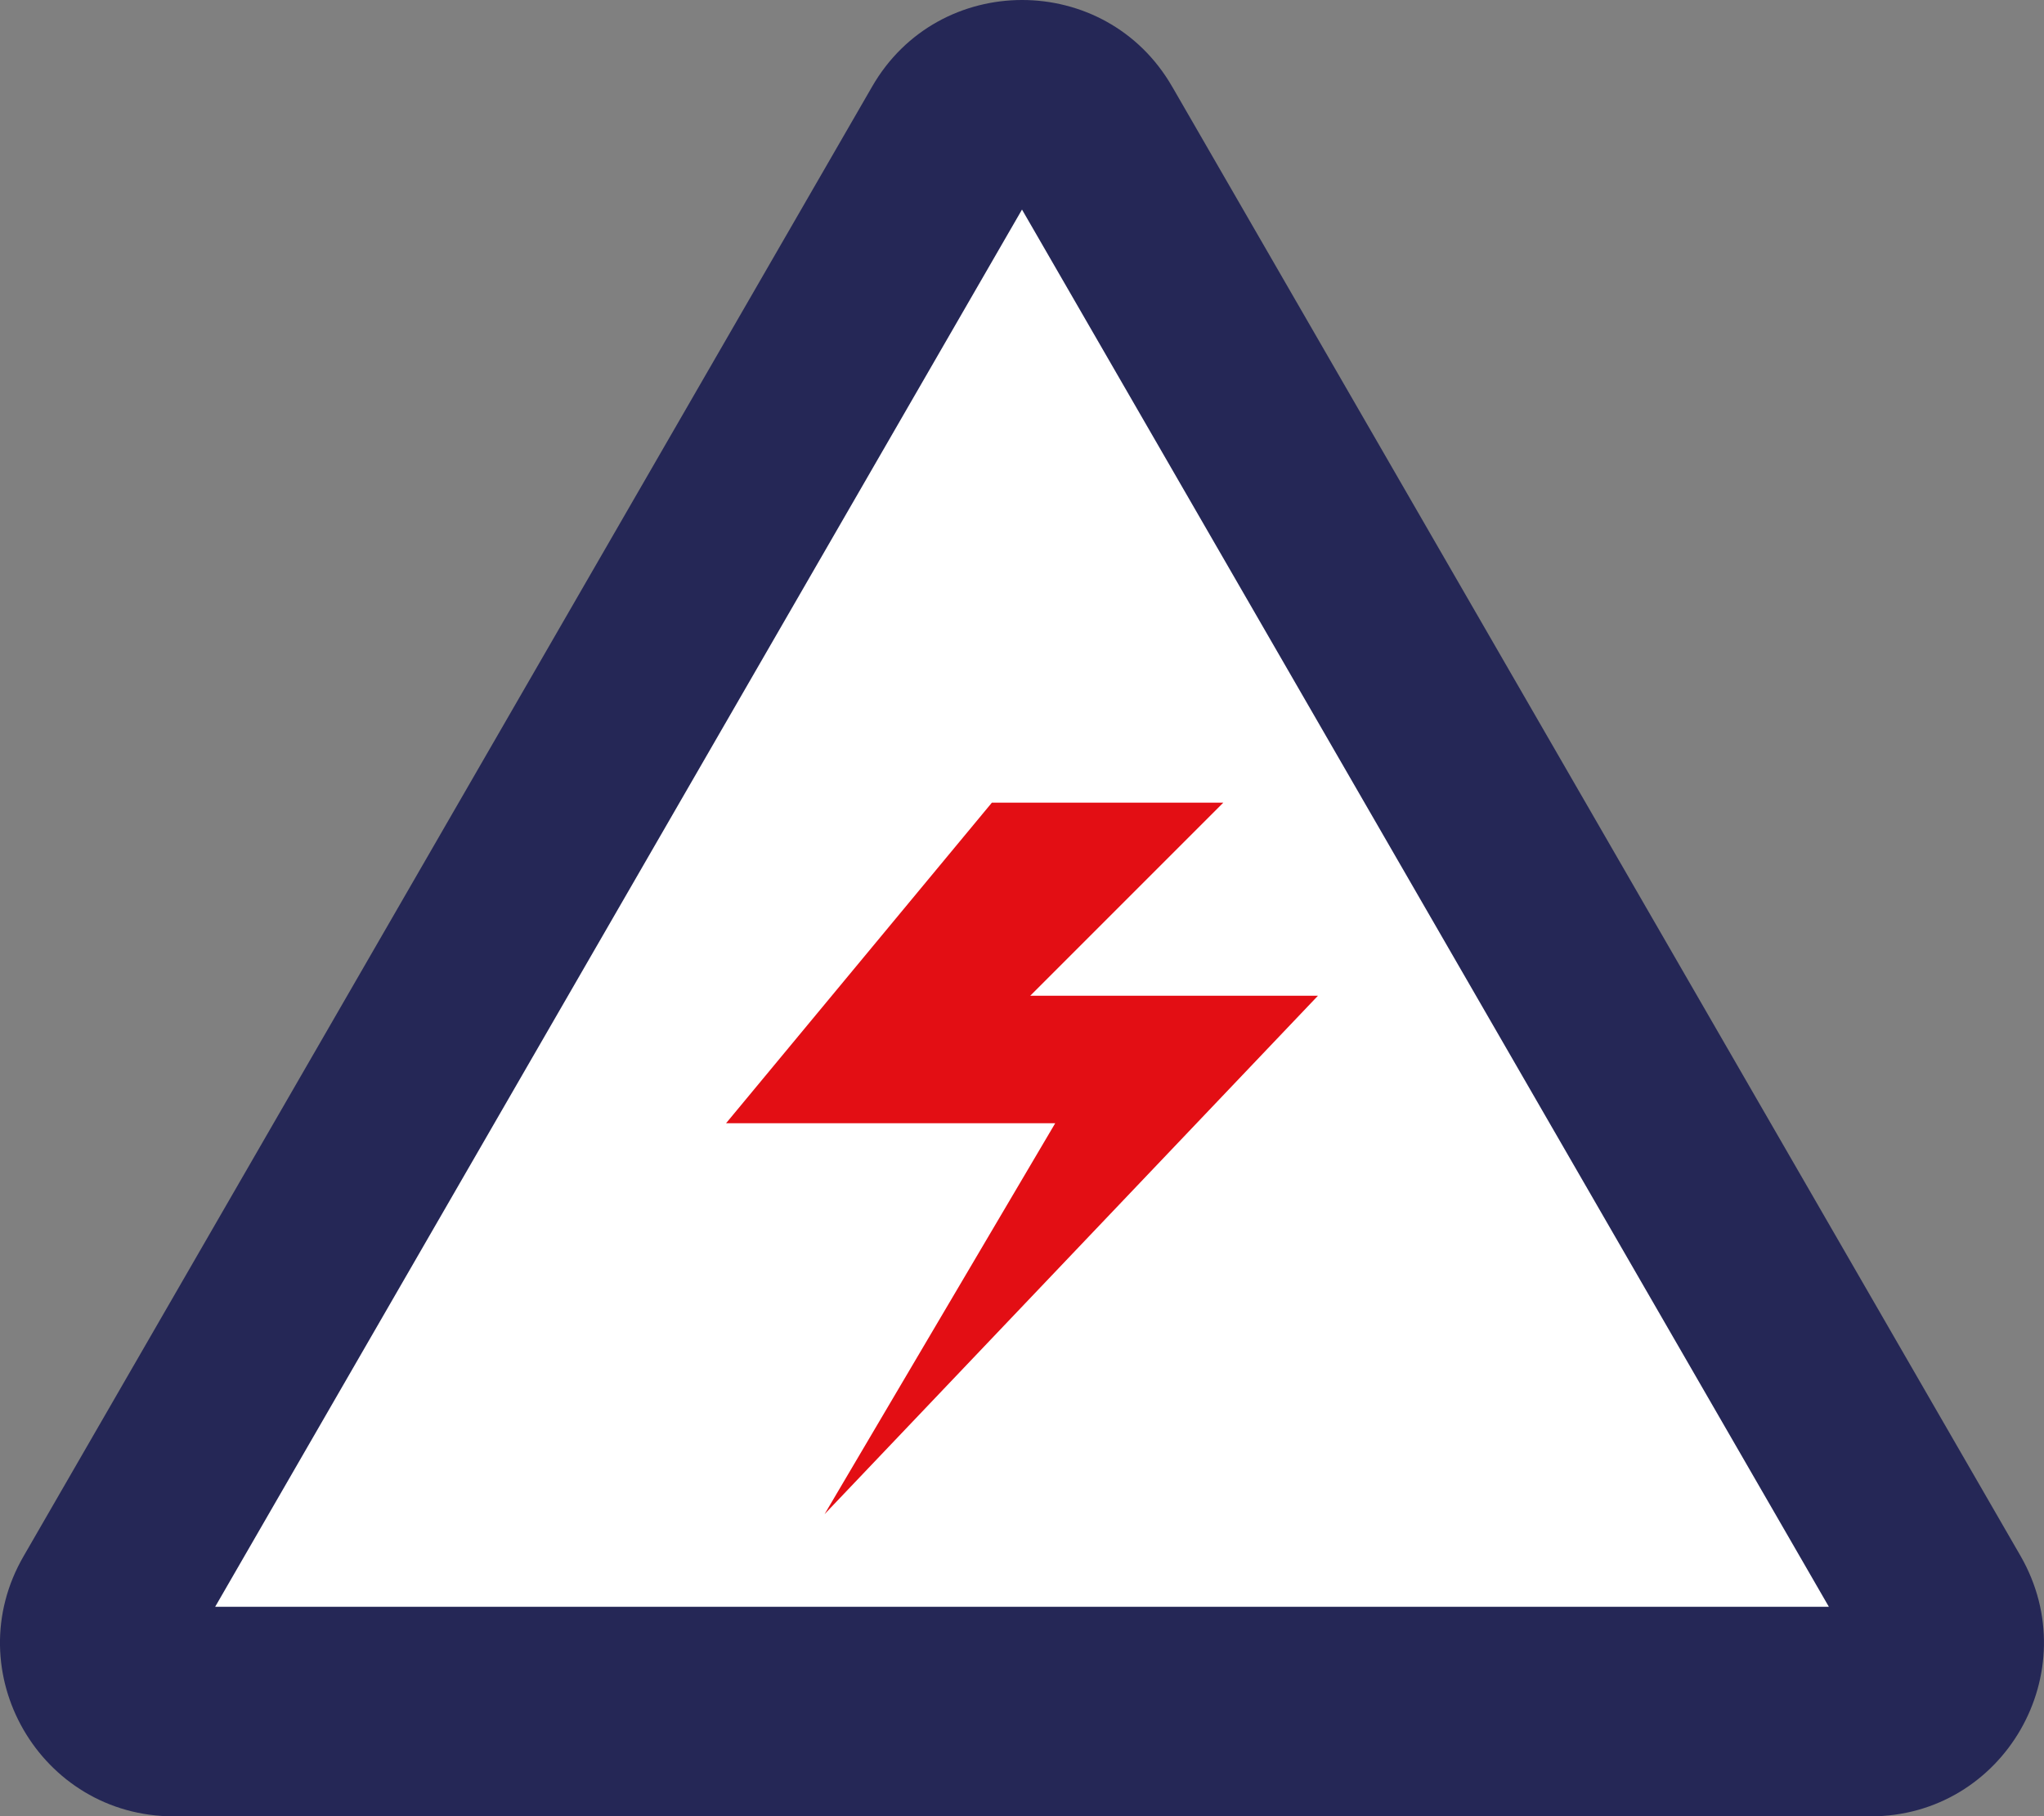
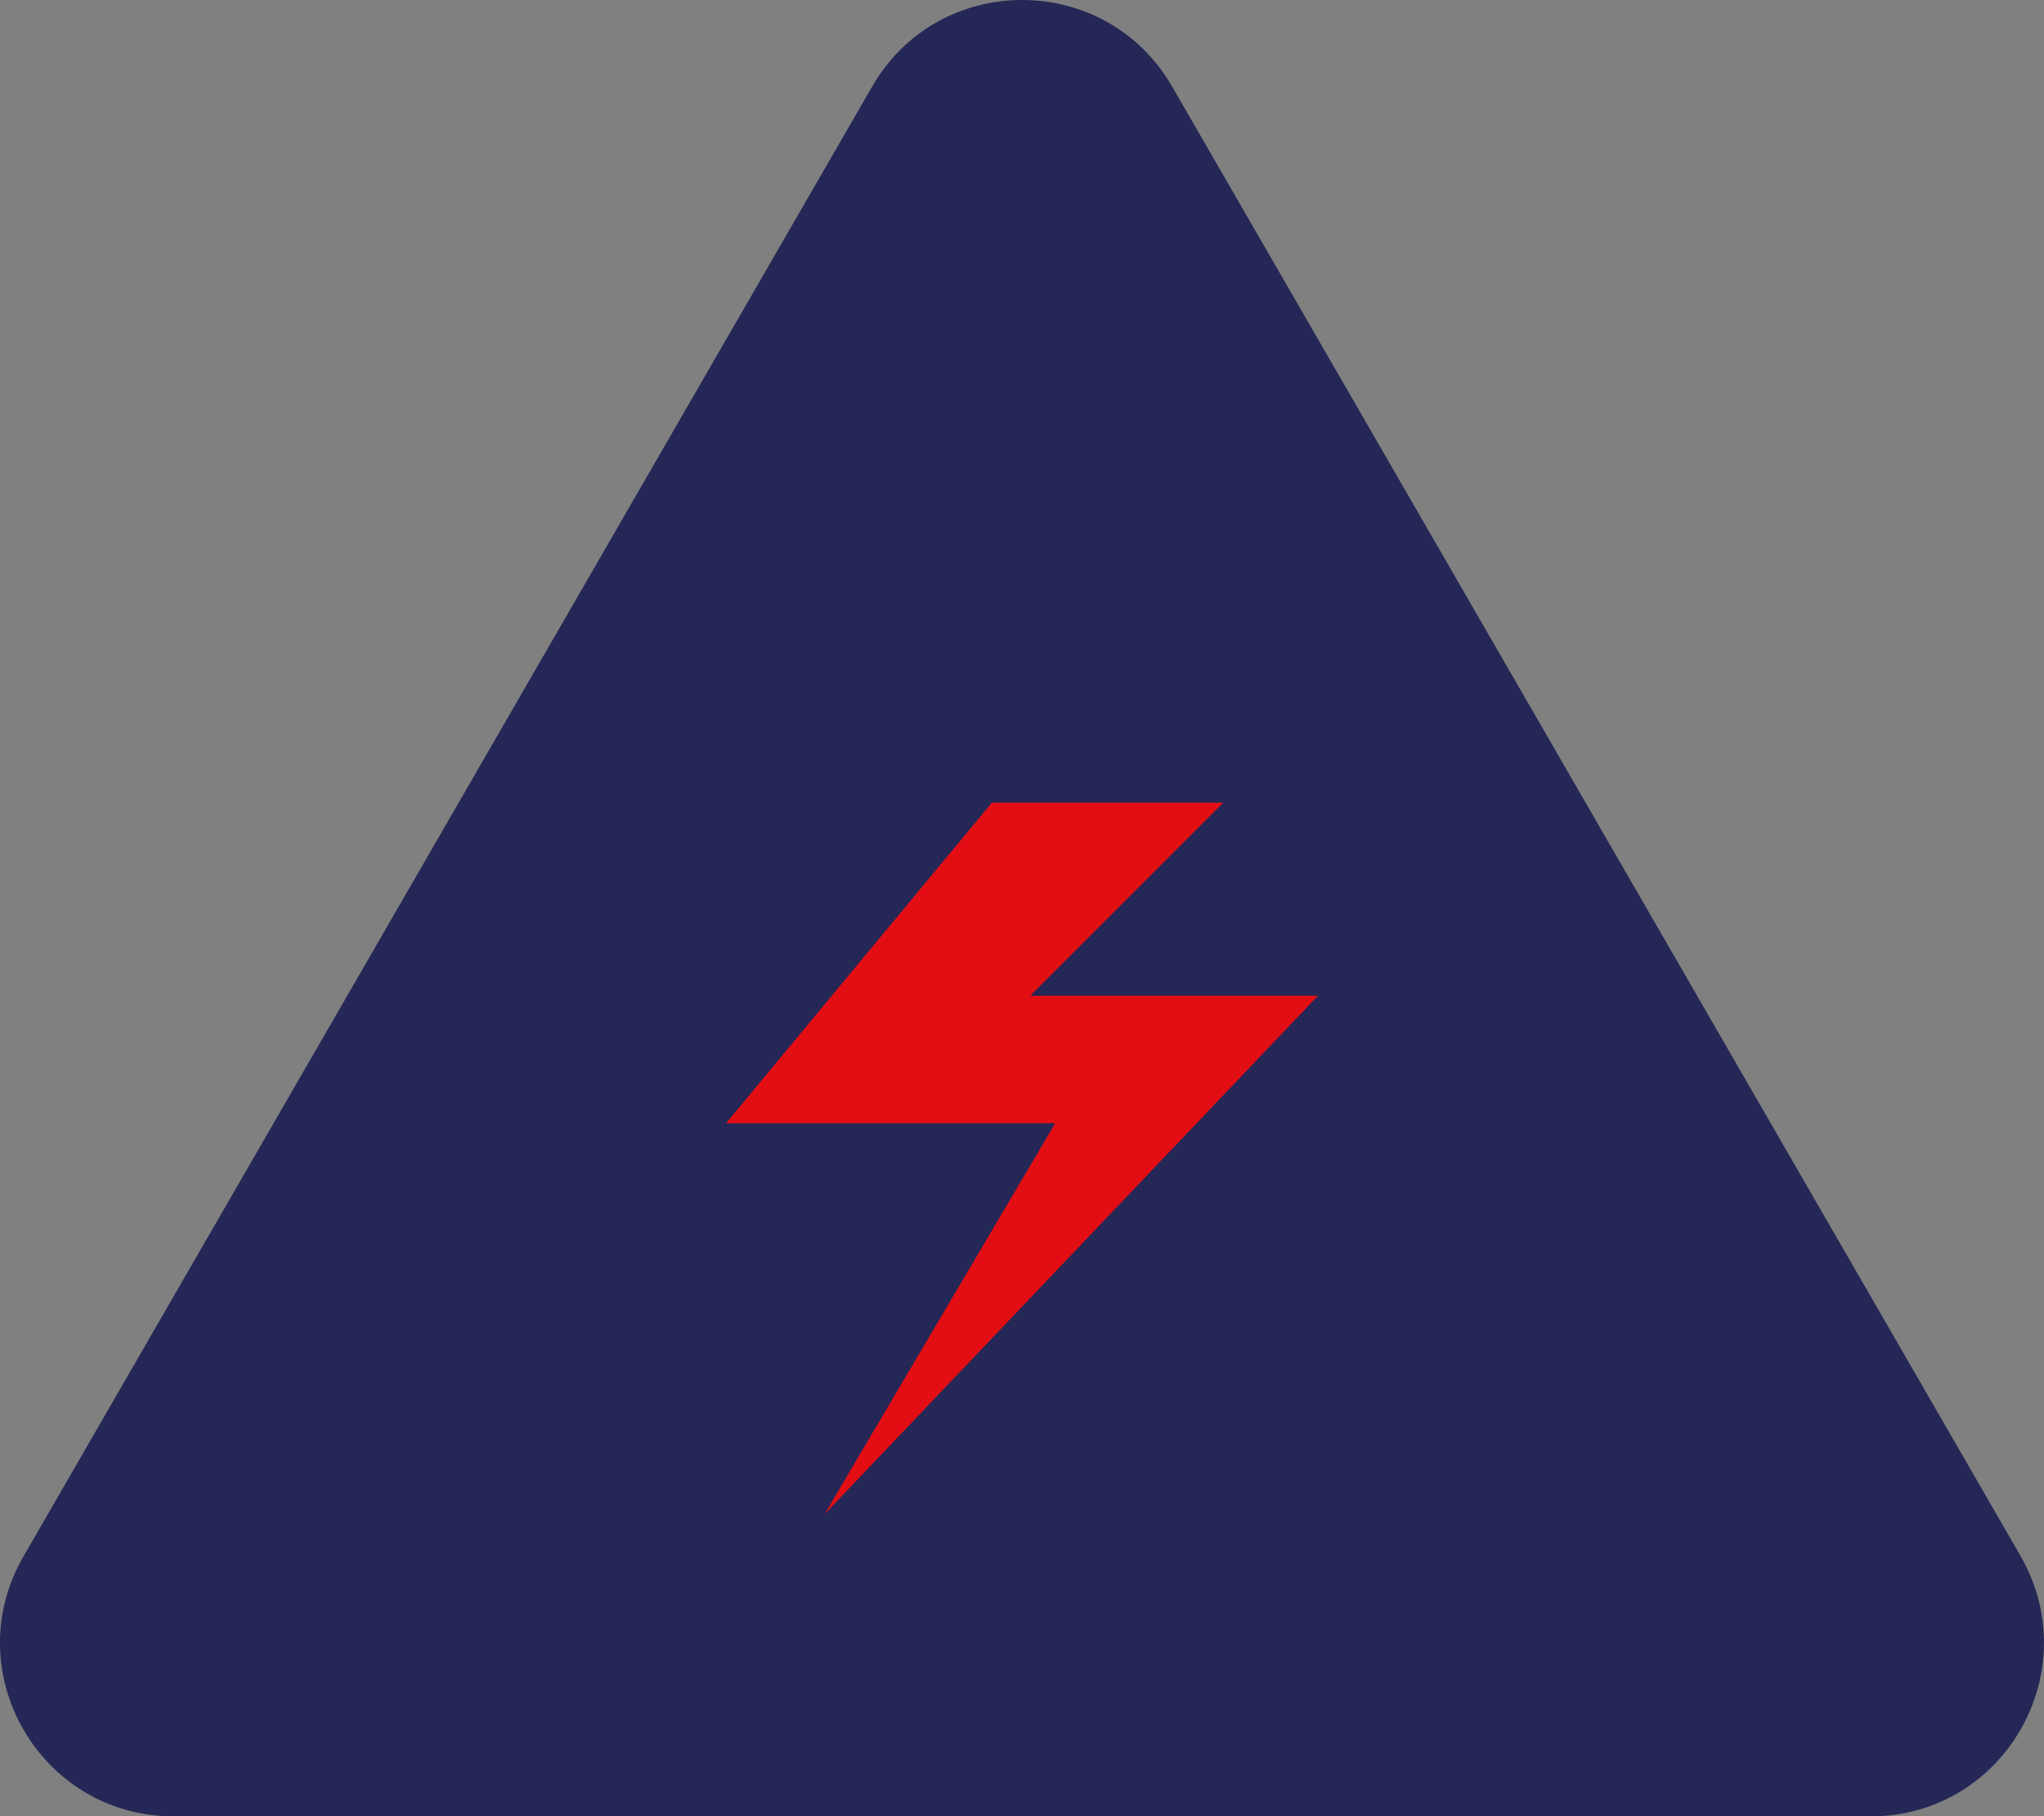
<svg xmlns="http://www.w3.org/2000/svg" xml:space="preserve" width="43.349mm" height="38.519mm" version="1.1" style="shape-rendering:geometricPrecision; text-rendering:geometricPrecision; image-rendering:optimizeQuality; fill-rule:evenodd; clip-rule:evenodd" viewBox="0 0 785.62 698.09">
  <rect x="0" y="0" width="785.62" height="698.09" fill="#808080" stroke="none" />
  <defs>
    <style type="text/css">
   
    .fil0 {fill:#252756;fill-rule:nonzero}
    .fil2 {fill:#E30E14;fill-rule:nonzero}
    .fil1 {fill:white;fill-rule:nonzero}
   
  </style>
  </defs>
  <g id="Capa_x0020_1">
    <g id="_2269783486880">
      <path class="fil0" d="M450.57 33.36l326.05 564.66c25.54,44.48 -6.31,100.07 -57.7,100.07l-652.11 0c-51.39,0 -83.54,-55.59 -57.7,-100.07l326.05 -564.66c25.54,-44.48 89.85,-44.48 115.4,0z" />
-       <polygon class="fil1" points="82.69,617.55 702.94,617.55 392.81,80.54 " />
      <polygon class="fil2" points="470.19,308.48 381.24,308.48 279.07,431.69 405.58,431.69 316.93,581.94 506.56,382.7 395.97,382.7 " />
    </g>
  </g>
</svg>